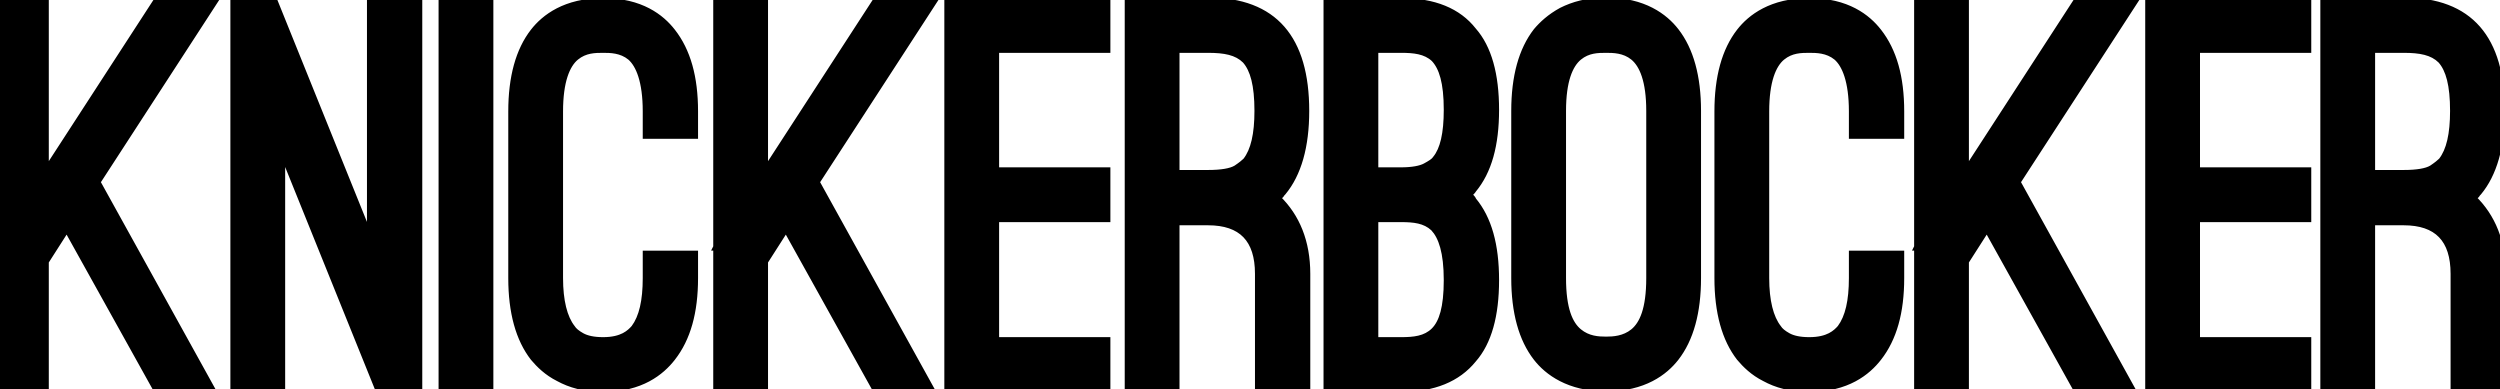
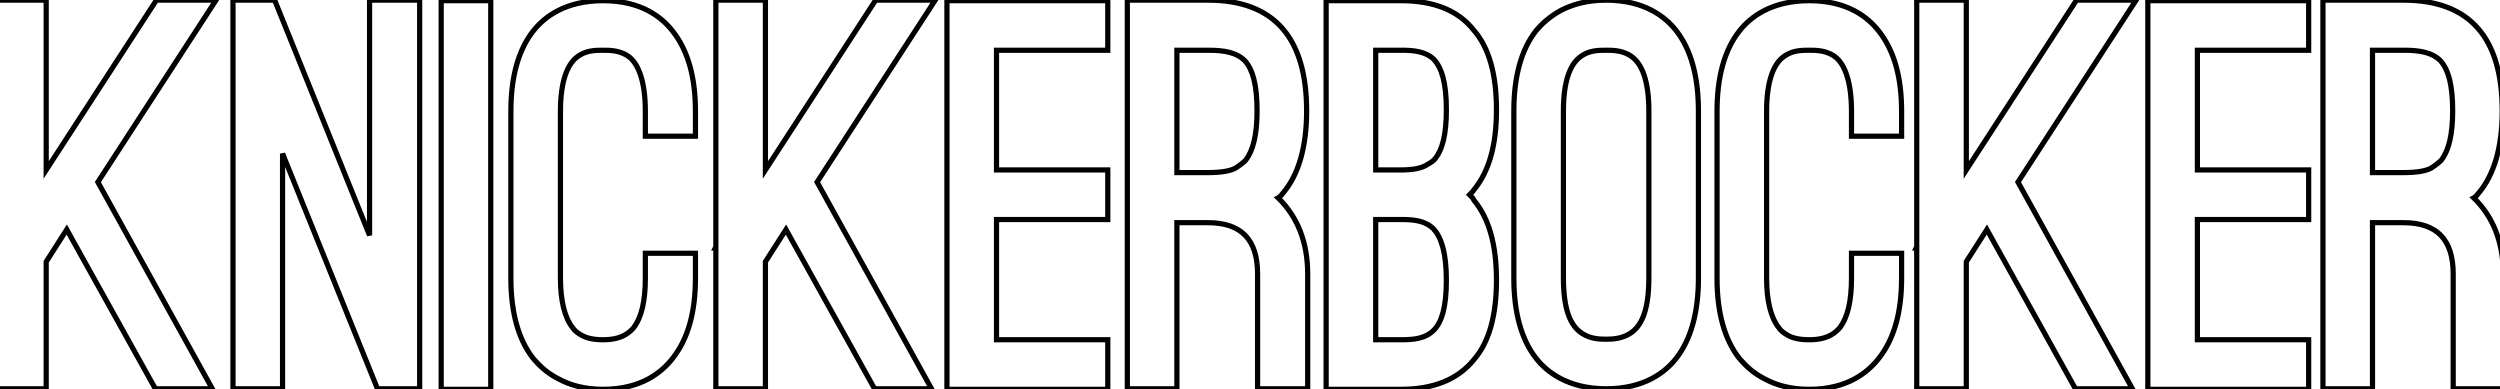
<svg xmlns="http://www.w3.org/2000/svg" viewBox="0 0 1920 299" class="v-icon__icon v-icon__icon--knickerbocker-desktop" id="knickerbocker-desktop">
-   <path d="M75.165 139.835L163.05 298.595H119.31L51.27 176.285L35.475 200.99V298.595H-2.595V190.46H-3L-2.595 189.65V0.11H35.475V130.52L120.12 0.11H165.885L75.165 139.835ZM289.904 298.595L217.004 117.965V298.595H178.934V0.11H210.929L283.829 180.74V0.11H322.304V298.595H289.904ZM376.9 299H338.83V0.515H376.9V299ZM392.35 85.565C392.35 59.24 398.02 38.585 409.36 24.005C417.865 13.07 434.065 0.515 463.225 0.515C492.385 0.515 508.18 13.07 516.685 24.005C528.43 38.99 534.1 59.24 534.1 85.565V104.6H495.625V85.565C495.625 62.48 490.36 49.925 483.88 44.255C476.995 38.585 468.49 38.585 463.225 38.585C457.15 38.585 449.455 38.585 442.57 44.255C435.685 49.925 430.42 62.48 430.42 85.565V213.545C430.42 230.96 433.66 243.92 439.735 251.615C440.95 253.64 443.38 255.665 447.025 257.69C450.67 259.715 455.935 260.93 463.225 260.93C477.805 260.93 483.475 255.26 486.715 251.615C492.79 243.515 495.625 230.96 495.625 213.545V194.51H534.1V213.545C534.1 239.87 528.43 260.12 516.685 275.105C508.18 286.04 492.385 299 463.225 299C448.645 299 437.71 295.76 428.8 290.9C419.89 286.445 413.815 280.37 409.36 275.105C398.02 260.525 392.35 239.87 392.35 213.545V85.565ZM627.531 139.835L715.416 298.595H671.676L603.636 176.285L587.841 200.99V298.595H549.771V190.46H549.366L549.771 189.65V0.11H587.841V130.52L672.486 0.11H718.251L627.531 139.835ZM850.775 0.515V38.585H765.32V130.52H850.775V168.59H765.32V260.93H850.775V299H727.25V0.515H850.775ZM1004.3 298.595H965.823V210.305C965.823 183.98 953.268 171.02 927.753 171.02H903.858V298.595H865.788V0.11H927.753C979.188 0.11 1003.49 29.675 1003.49 85.16C1003.49 112.7 997.413 133.76 985.668 147.935C985.263 148.34 984.453 149.15 984.048 149.96C983.238 150.77 982.428 151.58 981.618 151.985C996.198 166.16 1004.3 185.6 1004.3 210.305V298.595ZM903.858 132.545H927.753C937.878 132.545 945.168 131.33 949.218 128.9C952.863 126.47 955.293 124.445 956.508 123.23C962.583 115.535 965.418 102.98 965.418 85.16C965.418 65.315 962.178 53.57 956.103 46.685C949.623 40.205 940.308 38.585 927.753 38.585H903.858V132.545ZM1018.47 299V0.515H1075.98C1101.5 0.515 1120.13 8.21 1131.87 23.195C1143.62 36.56 1149.29 57.215 1149.29 84.35C1149.29 111.485 1143.62 131.735 1131.87 145.91C1131.47 146.72 1130.25 147.935 1128.63 149.555C1130.25 151.175 1131.47 152.39 1131.87 153.605C1143.62 167.78 1149.29 188.03 1149.29 215.165C1149.29 242.3 1143.62 262.955 1131.87 276.32C1119.72 291.305 1101.09 299 1075.98 299H1018.47ZM1056.54 38.585V130.52H1075.98C1084.49 130.52 1090.97 129.305 1094.61 127.28C1098.26 125.255 1101.09 123.635 1102.31 121.61C1107.98 114.725 1110.81 102.575 1110.81 84.35C1110.81 63.29 1107.17 51.95 1101.09 45.47C1094.61 39.395 1085.7 38.585 1075.98 38.585H1056.54ZM1056.54 168.59V260.93H1075.98C1085.7 260.93 1094.61 260.12 1101.09 253.64C1107.17 247.565 1110.81 236.225 1110.81 215.165C1110.81 193.7 1106.76 181.955 1100.69 175.475C1094.21 169.4 1085.7 168.59 1075.98 168.59H1056.54ZM1162.64 85.16C1162.64 58.835 1168.31 38.18 1179.65 23.6C1184.11 18.335 1190.18 12.665 1199.09 7.805C1208 3.35 1218.94 0.11 1233.52 0.11C1262.68 0.11 1278.88 12.665 1287.38 23.6C1298.72 38.18 1304.39 58.835 1304.39 85.16V213.545C1304.39 239.87 1298.72 260.525 1287.38 275.105C1278.88 286.04 1262.68 298.595 1233.52 298.595C1204.76 298.595 1188.16 286.04 1179.65 275.105C1168.31 260.525 1162.64 239.87 1162.64 213.545V85.16ZM1200.71 213.545C1200.71 237.44 1205.98 248.78 1212.86 254.45C1219.75 260.12 1227.44 260.525 1233.52 260.525C1238.78 260.525 1247.29 260.12 1254.17 254.45C1261.06 248.78 1266.32 237.44 1266.32 213.545V85.16C1266.32 62.075 1261.06 49.925 1254.17 44.255C1247.29 38.585 1238.78 38.585 1233.52 38.585C1227.44 38.585 1219.75 38.585 1212.86 44.255C1205.98 49.925 1200.71 62.075 1200.71 85.16V213.545ZM1318.68 85.565C1318.68 59.24 1324.35 38.585 1335.69 24.005C1344.19 13.07 1360.39 0.515 1389.55 0.515C1418.71 0.515 1434.51 13.07 1443.01 24.005C1454.76 38.99 1460.43 59.24 1460.43 85.565V104.6H1421.95V85.565C1421.95 62.48 1416.69 49.925 1410.21 44.255C1403.32 38.585 1394.82 38.585 1389.55 38.585C1383.48 38.585 1375.78 38.585 1368.9 44.255C1362.01 49.925 1356.75 62.48 1356.75 85.565V213.545C1356.75 230.96 1359.99 243.92 1366.06 251.615C1367.28 253.64 1369.71 255.665 1373.35 257.69C1377 259.715 1382.26 260.93 1389.55 260.93C1404.13 260.93 1409.8 255.26 1413.04 251.615C1419.12 243.515 1421.95 230.96 1421.95 213.545V194.51H1460.43V213.545C1460.43 239.87 1454.76 260.12 1443.01 275.105C1434.51 286.04 1418.71 299 1389.55 299C1374.97 299 1364.04 295.76 1355.13 290.9C1346.22 286.445 1340.14 280.37 1335.69 275.105C1324.35 260.525 1318.68 239.87 1318.68 213.545V85.565ZM1549.81 139.835L1637.69 298.595H1593.95L1525.91 176.285L1510.12 200.99V298.595H1472.05V190.46H1471.64L1472.05 189.65V0.11H1510.12V130.52L1594.76 0.11H1640.53L1549.81 139.835ZM1773.05 0.515V38.585H1687.6V130.52H1773.05V168.59H1687.6V260.93H1773.05V299H1649.53V0.515H1773.05ZM1922.53 298.595H1884.05V210.305C1884.05 183.98 1871.5 171.02 1845.98 171.02H1822.09V298.595H1784.02V0.11H1845.98C1897.42 0.11 1921.72 29.675 1921.72 85.16C1921.72 112.7 1915.64 133.76 1903.9 147.935C1903.49 148.34 1902.68 149.15 1902.28 149.96C1901.47 150.77 1900.66 151.58 1899.85 151.985C1914.43 166.16 1922.53 185.6 1922.53 210.305V298.595ZM1822.09 132.545H1845.98C1856.11 132.545 1863.4 131.33 1867.45 128.9C1871.09 126.47 1873.52 124.445 1874.74 123.23C1880.81 115.535 1883.65 102.98 1883.65 85.16C1883.65 65.315 1880.41 53.57 1874.33 46.685C1867.85 40.205 1858.54 38.585 1845.98 38.585H1822.09V132.545Z" fill="currentColor" />
  <path d="M75.165 139.835L73.488 138.746L72.834 139.753L73.415 140.804L75.165 139.835ZM163.05 298.595V300.595H166.443L164.8 297.626L163.05 298.595ZM119.31 298.595L117.562 299.567L118.134 300.595H119.31V298.595ZM51.27 176.285L53.018 175.313L51.389 172.385L49.585 175.208L51.27 176.285ZM35.475 200.99L33.79 199.913L33.475 200.405V200.99H35.475ZM35.475 298.595V300.595H37.475V298.595H35.475ZM-2.595 298.595H-4.595V300.595H-2.595V298.595ZM-2.595 190.46H-0.595V188.46H-2.595V190.46ZM-3 190.46L-4.789 189.566L-6.236 192.46H-3V190.46ZM-2.595 189.65L-0.806 190.544L-0.595 190.122V189.65H-2.595ZM-2.595 0.11V-1.89H-4.595V0.11H-2.595ZM35.475 0.11H37.475V-1.89H35.475V0.11ZM35.475 130.52H33.475V137.275L37.153 131.609L35.475 130.52ZM120.12 0.11V-1.89H119.034L118.442 -0.979L120.12 0.11ZM165.885 0.11L167.562 1.199L169.568 -1.89H165.885V0.11ZM73.415 140.804L161.3 299.564L164.8 297.626L76.915 138.866L73.415 140.804ZM163.05 296.595H119.31V300.595H163.05V296.595ZM121.058 297.623L53.018 175.313L49.522 177.257L117.562 299.567L121.058 297.623ZM49.585 175.208L33.79 199.913L37.16 202.067L52.955 177.362L49.585 175.208ZM33.475 200.99V298.595H37.475V200.99H33.475ZM35.475 296.595H-2.595V300.595H35.475V296.595ZM-0.595 298.595V190.46H-4.595V298.595H-0.595ZM-2.595 188.46H-3V192.46H-2.595V188.46ZM-1.211 191.354L-0.806 190.544L-4.384 188.756L-4.789 189.566L-1.211 191.354ZM-0.595 189.65V0.11H-4.595V189.65H-0.595ZM-2.595 2.11H35.475V-1.89H-2.595V2.11ZM33.475 0.11V130.52H37.475V0.11H33.475ZM37.153 131.609L121.798 1.199L118.442 -0.979L33.797 129.431L37.153 131.609ZM120.12 2.11H165.885V-1.89H120.12V2.11ZM164.208 -0.979L73.488 138.746L76.842 140.924L167.562 1.199L164.208 -0.979ZM289.904 298.595L288.049 299.344L288.554 300.595H289.904V298.595ZM217.004 117.965L218.858 117.216L215.004 117.965H217.004ZM217.004 298.595V300.595H219.004V298.595H217.004ZM178.934 298.595H176.934V300.595H178.934V298.595ZM178.934 0.11V-1.89H176.934V0.11H178.934ZM210.929 0.11L212.783 -0.639L212.278 -1.89H210.929V0.11ZM283.829 180.74L281.974 181.488L285.829 180.74H283.829ZM283.829 0.11V-1.89H281.829V0.11H283.829ZM322.304 0.11H324.304V-1.89H322.304V0.11ZM322.304 298.595V300.595H324.304V298.595H322.304ZM291.758 297.846L218.858 117.216L215.149 118.714L288.049 299.344L291.758 297.846ZM215.004 117.965V298.595H219.004V117.965H215.004ZM217.004 296.595H178.934V300.595H217.004V296.595ZM180.934 298.595V0.11H176.934V298.595H180.934ZM178.934 2.11H210.929V-1.89H178.934V2.11ZM209.074 0.858L281.974 181.488L285.683 179.991L212.783 -0.639L209.074 0.858ZM285.829 180.74V0.11H281.829V180.74H285.829ZM283.829 2.11H322.304V-1.89H283.829V2.11ZM320.304 0.11V298.595H324.304V0.11H320.304ZM322.304 296.595H289.904V300.595H322.304V296.595ZM376.9 299V301H378.9V299H376.9ZM338.829 299H336.829V301H338.829V299ZM338.829 0.515V-1.485H336.829V0.515H338.829ZM376.9 0.515H378.9V-1.485H376.9V0.515ZM376.9 297H338.829V301H376.9V297ZM340.829 299V0.515H336.829V299H340.829ZM338.829 2.515H376.9V-1.485H338.829V2.515ZM374.9 0.515V299H378.9V0.515H374.9ZM409.36 24.005L410.938 25.233L409.36 24.005ZM516.685 24.005L515.106 25.233L515.11 25.239L516.685 24.005ZM534.1 104.6V106.6H536.1V104.6H534.1ZM495.625 104.6H493.625V106.6H495.625V104.6ZM483.88 44.255L485.197 42.75L485.174 42.73L485.151 42.711L483.88 44.255ZM439.735 251.615L441.45 250.586L441.384 250.476L441.304 250.376L439.735 251.615ZM486.715 251.615L488.209 252.944L488.265 252.882L488.315 252.815L486.715 251.615ZM495.625 194.51V192.51H493.625V194.51H495.625ZM534.1 194.51H536.1V192.51H534.1V194.51ZM516.685 275.105L515.11 273.871L515.106 273.877L516.685 275.105ZM428.8 290.9L429.757 289.144L429.726 289.127L429.694 289.111L428.8 290.9ZM409.36 275.105L407.781 276.333L407.806 276.365L407.833 276.397L409.36 275.105ZM394.35 85.565C394.35 59.496 399.968 39.338 410.938 25.233L407.781 22.777C396.071 37.832 390.35 58.984 390.35 85.565H394.35ZM410.938 25.233C419.102 14.737 434.741 2.515 463.225 2.515V-1.485C433.389 -1.485 416.627 11.403 407.781 22.777L410.938 25.233ZM463.225 2.515C491.695 2.515 506.933 14.725 515.106 25.233L518.263 22.777C509.426 11.415 493.074 -1.485 463.225 -1.485V2.515ZM515.11 25.239C526.488 39.755 532.1 59.512 532.1 85.565H536.1C536.1 58.968 530.371 38.225 518.259 22.771L515.11 25.239ZM532.1 85.565V104.6H536.1V85.565H532.1ZM534.1 102.6H495.625V106.6H534.1V102.6ZM497.625 104.6V85.565H493.625V104.6H497.625ZM497.625 85.565C497.625 62.301 492.34 49 485.197 42.75L482.563 45.76C488.38 50.85 493.625 62.659 493.625 85.565H497.625ZM485.151 42.711C477.647 36.531 468.432 36.585 463.225 36.585V40.585C468.547 40.585 476.343 40.639 482.608 45.799L485.151 42.711ZM463.225 36.585C457.186 36.585 448.796 36.536 441.298 42.711L443.841 45.799C450.113 40.633 457.113 40.585 463.225 40.585V36.585ZM441.298 42.711C433.7 48.968 428.42 62.311 428.42 85.565H432.42C432.42 62.649 437.669 50.882 443.841 45.799L441.298 42.711ZM428.42 85.565V213.545H432.42V85.565H428.42ZM428.42 213.545C428.42 231.113 431.671 244.628 438.165 252.854L441.304 250.376C435.649 243.212 432.42 230.807 432.42 213.545H428.42ZM438.02 252.644C439.506 255.121 442.305 257.356 446.053 259.438L447.996 255.942C444.455 253.974 442.394 252.159 441.45 250.586L438.02 252.644ZM446.053 259.438C450.102 261.688 455.742 262.93 463.225 262.93V258.93C456.127 258.93 451.237 257.742 447.996 255.942L446.053 259.438ZM463.225 262.93C470.783 262.93 476.168 261.458 480.136 259.418C484.106 257.378 486.529 254.835 488.209 252.944L485.22 250.286C483.661 252.04 481.628 254.154 478.308 255.861C474.987 257.567 470.246 258.93 463.225 258.93V262.93ZM488.315 252.815C494.785 244.188 497.625 231.092 497.625 213.545H493.625C493.625 230.828 490.794 242.842 485.115 250.415L488.315 252.815ZM497.625 213.545V194.51H493.625V213.545H497.625ZM495.625 196.51H534.1V192.51H495.625V196.51ZM532.1 194.51V213.545H536.1V194.51H532.1ZM532.1 213.545C532.1 239.598 526.488 259.355 515.11 273.871L518.259 276.339C530.371 260.885 536.1 240.142 536.1 213.545H532.1ZM515.106 273.877C506.915 284.408 491.67 297 463.225 297V301C493.1 301 509.444 287.672 518.263 276.333L515.106 273.877ZM463.225 297C448.966 297 438.362 293.838 429.757 289.144L427.842 292.656C437.057 297.682 448.323 301 463.225 301V297ZM429.694 289.111C421.119 284.824 415.249 278.969 410.886 273.813L407.833 276.397C412.38 281.771 418.66 288.066 427.905 292.689L429.694 289.111ZM410.938 273.877C399.968 259.772 394.35 239.614 394.35 213.545H390.35C390.35 240.126 396.071 261.278 407.781 276.333L410.938 273.877ZM394.35 213.545V85.565H390.35V213.545H394.35ZM627.531 139.835L625.854 138.746L625.2 139.753L625.781 140.804L627.531 139.835ZM715.416 298.595V300.595H718.809L717.166 297.626L715.416 298.595ZM671.676 298.595L669.928 299.567L670.5 300.595H671.676V298.595ZM603.636 176.285L605.384 175.313L603.756 172.385L601.951 175.208L603.636 176.285ZM587.841 200.99L586.156 199.913L585.841 200.405V200.99H587.841ZM587.841 298.595V300.595H589.841V298.595H587.841ZM549.771 298.595H547.771V300.595H549.771V298.595ZM549.771 190.46H551.771V188.46H549.771V190.46ZM549.366 190.46L547.577 189.566L546.13 192.46H549.366V190.46ZM549.771 189.65L551.56 190.544L551.771 190.122V189.65H549.771ZM549.771 0.11V-1.89H547.771V0.11H549.771ZM587.841 0.11H589.841V-1.89H587.841V0.11ZM587.841 130.52H585.841V137.275L589.519 131.609L587.841 130.52ZM672.486 0.11V-1.89H671.4L670.809 -0.979L672.486 0.11ZM718.251 0.11L719.929 1.199L721.934 -1.89H718.251V0.11ZM625.781 140.804L713.666 299.564L717.166 297.626L629.281 138.866L625.781 140.804ZM715.416 296.595H671.676V300.595H715.416V296.595ZM673.424 297.623L605.384 175.313L601.888 177.257L669.928 299.567L673.424 297.623ZM601.951 175.208L586.156 199.913L589.526 202.067L605.321 177.362L601.951 175.208ZM585.841 200.99V298.595H589.841V200.99H585.841ZM587.841 296.595H549.771V300.595H587.841V296.595ZM551.771 298.595V190.46H547.771V298.595H551.771ZM549.771 188.46H549.366V192.46H549.771V188.46ZM551.155 191.354L551.56 190.544L547.982 188.756L547.577 189.566L551.155 191.354ZM551.771 189.65V0.11H547.771V189.65H551.771ZM549.771 2.11H587.841V-1.89H549.771V2.11ZM585.841 0.11V130.52H589.841V0.11H585.841ZM589.519 131.609L674.164 1.199L670.809 -0.979L586.164 129.431L589.519 131.609ZM672.486 2.11H718.251V-1.89H672.486V2.11ZM716.574 -0.979L625.854 138.746L629.209 140.924L719.929 1.199L716.574 -0.979ZM850.775 0.515H852.775V-1.485H850.775V0.515ZM850.775 38.585V40.585H852.775V38.585H850.775ZM765.32 38.585V36.585H763.32V38.585H765.32ZM765.32 130.52H763.32V132.52H765.32V130.52ZM850.775 130.52H852.775V128.52H850.775V130.52ZM850.775 168.59V170.59H852.775V168.59H850.775ZM765.32 168.59V166.59H763.32V168.59H765.32ZM765.32 260.93H763.32V262.93H765.32V260.93ZM850.775 260.93H852.775V258.93H850.775V260.93ZM850.775 299V301H852.775V299H850.775ZM727.25 299H725.25V301H727.25V299ZM727.25 0.515V-1.485H725.25V0.515H727.25ZM848.775 0.515V38.585H852.775V0.515H848.775ZM850.775 36.585H765.32V40.585H850.775V36.585ZM763.32 38.585V130.52H767.32V38.585H763.32ZM765.32 132.52H850.775V128.52H765.32V132.52ZM848.775 130.52V168.59H852.775V130.52H848.775ZM850.775 166.59H765.32V170.59H850.775V166.59ZM763.32 168.59V260.93H767.32V168.59H763.32ZM765.32 262.93H850.775V258.93H765.32V262.93ZM848.775 260.93V299H852.775V260.93H848.775ZM850.775 297H727.25V301H850.775V297ZM729.25 299V0.515H725.25V299H729.25ZM727.25 2.515H850.775V-1.485H727.25V2.515ZM1004.3 298.595V300.595H1006.3V298.595H1004.3ZM965.823 298.595H963.823V300.595H965.823V298.595ZM903.858 171.02V169.02H901.858V171.02H903.858ZM903.858 298.595V300.595H905.858V298.595H903.858ZM865.788 298.595H863.788V300.595H865.788V298.595ZM865.788 0.11V-1.89H863.788V0.11H865.788ZM985.668 147.935L987.083 149.349L987.149 149.283L987.208 149.211L985.668 147.935ZM984.048 149.96L985.462 151.374L985.692 151.145L985.837 150.854L984.048 149.96ZM981.618 151.985L980.724 150.196L978.205 151.456L980.224 153.419L981.618 151.985ZM903.858 132.545H901.858V134.545H903.858V132.545ZM949.218 128.9L950.247 130.615L950.288 130.59L950.328 130.564L949.218 128.9ZM956.508 123.23L957.922 124.644L958.005 124.561L958.078 124.469L956.508 123.23ZM956.103 46.685L957.603 45.362L957.562 45.315L957.517 45.271L956.103 46.685ZM903.858 38.585V36.585H901.858V38.585H903.858ZM1004.3 296.595H965.823V300.595H1004.3V296.595ZM967.823 298.595V210.305H963.823V298.595H967.823ZM967.823 210.305C967.823 196.858 964.618 186.443 957.793 179.399C950.956 172.343 940.827 169.02 927.753 169.02V173.02C940.194 173.02 949.101 176.177 954.92 182.182C960.751 188.2 963.823 197.427 963.823 210.305H967.823ZM927.753 169.02H903.858V173.02H927.753V169.02ZM901.858 171.02V298.595H905.858V171.02H901.858ZM903.858 296.595H865.788V300.595H903.858V296.595ZM867.788 298.595V0.11H863.788V298.595H867.788ZM865.788 2.11H927.753V-1.89H865.788V2.11ZM927.753 2.11C953.084 2.11 971.387 9.377 983.402 23.143C995.462 36.961 1001.49 57.666 1001.49 85.16H1005.49C1005.49 57.169 999.365 35.349 986.416 20.513C973.422 5.625 953.857 -1.89 927.753 -1.89V2.11ZM1001.49 85.16C1001.49 112.446 995.464 132.978 984.128 146.659L987.208 149.211C999.362 134.542 1005.49 112.954 1005.49 85.16H1001.49ZM984.254 146.521C983.899 146.876 982.836 147.913 982.259 149.066L985.837 150.854C985.934 150.661 986.118 150.399 986.377 150.097C986.625 149.808 986.879 149.552 987.083 149.349L984.254 146.521ZM982.634 148.546C981.744 149.436 981.18 149.968 980.724 150.196L982.513 153.774C983.676 153.192 984.733 152.104 985.462 151.374L982.634 148.546ZM980.224 153.419C994.371 167.173 1002.3 186.072 1002.3 210.305H1006.3C1006.3 185.128 998.026 165.147 983.012 150.551L980.224 153.419ZM1002.3 210.305V298.595H1006.3V210.305H1002.3ZM903.858 134.545H927.753V130.545H903.858V134.545ZM927.753 134.545C937.904 134.545 945.688 133.35 950.247 130.615L948.189 127.185C944.648 129.31 937.852 130.545 927.753 130.545V134.545ZM950.328 130.564C954.041 128.089 956.585 125.982 957.922 124.644L955.094 121.816C954.002 122.908 951.686 124.851 948.109 127.236L950.328 130.564ZM958.078 124.469C964.589 116.222 967.418 103.085 967.418 85.16H963.418C963.418 102.875 960.578 114.848 954.938 121.991L958.078 124.469ZM967.418 85.16C967.418 65.21 964.186 52.822 957.603 45.362L954.604 48.008C960.171 54.318 963.418 65.42 963.418 85.16H967.418ZM957.517 45.271C950.426 38.179 940.367 36.585 927.753 36.585V40.585C940.249 40.585 948.821 42.231 954.689 48.099L957.517 45.271ZM927.753 36.585H903.858V40.585H927.753V36.585ZM901.858 38.585V132.545H905.858V38.585H901.858ZM1018.47 299H1016.47V301H1018.47V299ZM1018.47 0.515V-1.485H1016.47V0.515H1018.47ZM1131.87 23.195L1130.3 24.429L1130.33 24.473L1130.37 24.515L1131.87 23.195ZM1131.87 145.91L1130.33 144.634L1130.18 144.811L1130.08 145.016L1131.87 145.91ZM1128.63 149.555L1127.22 148.141L1125.8 149.555L1127.22 150.969L1128.63 149.555ZM1131.87 153.605L1129.97 154.237L1130.09 154.593L1130.33 154.881L1131.87 153.605ZM1131.87 276.32L1130.37 275L1130.34 275.03L1130.32 275.06L1131.87 276.32ZM1056.54 38.585V36.585H1054.54V38.585H1056.54ZM1056.54 130.52H1054.54V132.52H1056.54V130.52ZM1102.31 121.61L1100.76 120.339L1100.67 120.453L1100.59 120.581L1102.31 121.61ZM1101.09 45.47L1102.55 44.102L1102.51 44.055L1102.46 44.011L1101.09 45.47ZM1056.54 168.59V166.59H1054.54V168.59H1056.54ZM1056.54 260.93H1054.54V262.93H1056.54V260.93ZM1100.69 175.475L1102.14 174.107L1102.1 174.06L1102.05 174.016L1100.69 175.475ZM1020.47 299V0.515H1016.47V299H1020.47ZM1018.47 2.515H1075.98V-1.485H1018.47V2.515ZM1075.98 2.515C1101.09 2.515 1119.04 10.071 1130.3 24.429L1133.44 21.961C1121.21 6.349 1101.9 -1.485 1075.98 -1.485V2.515ZM1130.37 24.515C1141.65 37.353 1147.29 57.43 1147.29 84.35H1151.29C1151.29 57 1145.58 35.767 1133.37 21.875L1130.37 24.515ZM1147.29 84.35C1147.29 111.24 1141.66 130.957 1130.33 144.634L1133.41 147.186C1145.57 132.513 1151.29 111.73 1151.29 84.35H1147.29ZM1130.08 145.016C1130.02 145.146 1129.79 145.472 1129.23 146.077C1128.71 146.646 1128.04 147.32 1127.22 148.141L1130.04 150.969C1130.84 150.17 1131.59 149.427 1132.18 148.78C1132.74 148.17 1133.32 147.484 1133.66 146.804L1130.08 145.016ZM1127.22 150.969C1128.04 151.798 1128.69 152.442 1129.18 153.024C1129.68 153.61 1129.89 153.987 1129.97 154.237L1133.77 152.973C1133.45 152.008 1132.85 151.17 1132.23 150.44C1131.61 149.705 1130.84 148.932 1130.04 148.141L1127.22 150.969ZM1130.33 154.881C1141.66 168.558 1147.29 188.275 1147.29 215.165H1151.29C1151.29 187.785 1145.57 167.002 1133.41 152.329L1130.33 154.881ZM1147.29 215.165C1147.29 242.085 1141.65 262.162 1130.37 275L1133.37 277.64C1145.58 263.748 1151.29 242.515 1151.29 215.165H1147.29ZM1130.32 275.06C1118.65 289.453 1100.67 297 1075.98 297V301C1101.51 301 1120.79 293.157 1133.42 277.58L1130.32 275.06ZM1075.98 297H1018.47V301H1075.98V297ZM1054.54 38.585V130.52H1058.54V38.585H1054.54ZM1056.54 132.52H1075.98V128.52H1056.54V132.52ZM1075.98 132.52C1084.58 132.52 1091.48 131.307 1095.58 129.028L1093.64 125.532C1090.45 127.303 1084.39 128.52 1075.98 128.52V132.52ZM1095.58 129.028C1097.39 128.025 1099.1 127.067 1100.51 126.089C1101.91 125.12 1103.2 124.014 1104.02 122.639L1100.59 120.581C1100.2 121.231 1099.46 121.947 1098.23 122.801C1097.01 123.646 1095.48 124.51 1093.64 125.532L1095.58 129.028ZM1103.85 122.881C1109.99 115.422 1112.81 102.647 1112.81 84.35H1108.81C1108.81 102.503 1105.96 114.028 1100.76 120.339L1103.85 122.881ZM1112.81 84.35C1112.81 63.164 1109.17 51.16 1102.55 44.102L1099.63 46.838C1105.16 52.74 1108.81 63.416 1108.81 84.35H1112.81ZM1102.46 44.011C1095.35 37.346 1085.68 36.585 1075.98 36.585V40.585C1085.72 40.585 1093.87 41.444 1099.72 46.929L1102.46 44.011ZM1075.98 36.585H1056.54V40.585H1075.98V36.585ZM1054.54 168.59V260.93H1058.54V168.59H1054.54ZM1056.54 262.93H1075.98V258.93H1056.54V262.93ZM1075.98 262.93C1085.69 262.93 1095.39 262.17 1102.5 255.054L1099.68 252.226C1093.83 258.07 1085.71 258.93 1075.98 258.93V262.93ZM1102.5 255.054C1109.18 248.38 1112.81 236.32 1112.81 215.165H1108.81C1108.81 236.13 1105.15 246.75 1099.68 252.226L1102.5 255.054ZM1112.81 215.165C1112.81 193.542 1108.75 181.152 1102.14 174.107L1099.23 176.843C1104.77 182.758 1108.81 193.858 1108.81 215.165H1112.81ZM1102.05 174.016C1094.95 167.357 1085.7 166.59 1075.98 166.59V170.59C1085.7 170.59 1093.46 171.443 1099.32 176.934L1102.05 174.016ZM1075.98 166.59H1056.54V170.59H1075.98V166.59ZM1179.65 23.6L1178.12 22.308L1178.1 22.34L1178.07 22.372L1179.65 23.6ZM1199.09 7.805L1198.2 6.016L1198.16 6.032L1198.13 6.049L1199.09 7.805ZM1287.38 23.6L1285.8 24.828L1287.38 23.6ZM1287.38 275.105L1288.96 276.333L1287.38 275.105ZM1179.65 275.105L1181.23 273.877L1179.65 275.105ZM1212.86 254.45L1214.13 252.906L1212.86 254.45ZM1254.17 254.45L1252.9 252.906L1254.17 254.45ZM1164.64 85.16C1164.64 59.091 1170.26 38.932 1181.23 24.828L1178.07 22.372C1166.36 37.427 1160.64 58.579 1160.64 85.16H1164.64ZM1181.18 24.892C1185.5 19.782 1191.39 14.283 1200.05 9.561L1198.13 6.049C1188.97 11.047 1182.71 16.888 1178.12 22.308L1181.18 24.892ZM1199.99 9.594C1208.63 5.272 1219.26 2.11 1233.52 2.11V-1.89C1218.61 -1.89 1207.37 1.428 1198.2 6.016L1199.99 9.594ZM1233.52 2.11C1262 2.11 1277.64 14.332 1285.8 24.828L1288.96 22.372C1280.11 10.998 1263.35 -1.89 1233.52 -1.89V2.11ZM1285.8 24.828C1296.77 38.932 1302.39 59.091 1302.39 85.16H1306.39C1306.39 58.579 1300.67 37.427 1288.96 22.372L1285.8 24.828ZM1302.39 85.16V213.545H1306.39V85.16H1302.39ZM1302.39 213.545C1302.39 239.614 1296.77 259.772 1285.8 273.877L1288.96 276.333C1300.67 261.278 1306.39 240.126 1306.39 213.545H1302.39ZM1285.8 273.877C1277.64 284.373 1262 296.595 1233.52 296.595V300.595C1263.35 300.595 1280.11 287.707 1288.96 276.333L1285.8 273.877ZM1233.52 296.595C1205.43 296.595 1189.39 284.368 1181.23 273.877L1178.07 276.333C1186.92 287.712 1204.09 300.595 1233.52 300.595V296.595ZM1181.23 273.877C1170.26 259.772 1164.64 239.614 1164.64 213.545H1160.64C1160.64 240.126 1166.36 261.278 1178.07 276.333L1181.23 273.877ZM1164.64 213.545V85.16H1160.64V213.545H1164.64ZM1198.71 213.545C1198.71 237.643 1204.01 249.749 1211.59 255.994L1214.13 252.906C1207.94 247.811 1202.71 237.237 1202.71 213.545H1198.71ZM1211.59 255.994C1219.05 262.138 1227.37 262.525 1233.52 262.525V258.525C1227.51 258.525 1220.44 258.102 1214.13 252.906L1211.59 255.994ZM1233.52 262.525C1238.83 262.525 1247.97 262.145 1255.44 255.994L1252.9 252.906C1246.6 258.095 1238.73 258.525 1233.52 258.525V262.525ZM1255.44 255.994C1263.02 249.749 1268.32 237.643 1268.32 213.545H1264.32C1264.32 237.237 1259.09 247.811 1252.9 252.906L1255.44 255.994ZM1268.32 213.545V85.16H1264.32V213.545H1268.32ZM1268.32 85.16C1268.32 61.889 1263.03 48.962 1255.44 42.711L1252.9 45.799C1259.08 50.888 1264.32 62.261 1264.32 85.16H1268.32ZM1255.44 42.711C1247.94 36.531 1238.72 36.585 1233.52 36.585V40.585C1238.84 40.585 1246.63 40.639 1252.9 45.799L1255.44 42.711ZM1233.52 36.585C1227.48 36.585 1219.09 36.536 1211.59 42.711L1214.13 45.799C1220.4 40.633 1227.4 40.585 1233.52 40.585V36.585ZM1211.59 42.711C1204 48.962 1198.71 61.889 1198.71 85.16H1202.71C1202.71 62.261 1207.95 50.888 1214.13 45.799L1211.59 42.711ZM1198.71 85.16V213.545H1202.71V85.16H1198.71ZM1335.69 24.005L1337.27 25.233L1335.69 24.005ZM1443.01 24.005L1441.43 25.233L1441.44 25.239L1443.01 24.005ZM1460.43 104.6V106.6H1462.43V104.6H1460.43ZM1421.95 104.6H1419.95V106.6H1421.95V104.6ZM1410.21 44.255L1411.52 42.75L1411.5 42.73L1411.48 42.711L1410.21 44.255ZM1366.06 251.615L1367.78 250.586L1367.71 250.476L1367.63 250.376L1366.06 251.615ZM1413.04 251.615L1414.54 252.944L1414.59 252.882L1414.64 252.815L1413.04 251.615ZM1421.95 194.51V192.51H1419.95V194.51H1421.95ZM1460.43 194.51H1462.43V192.51H1460.43V194.51ZM1443.01 275.105L1441.44 273.871L1441.43 273.877L1443.01 275.105ZM1355.13 290.9L1356.08 289.144L1356.05 289.127L1356.02 289.111L1355.13 290.9ZM1335.69 275.105L1334.11 276.333L1334.13 276.365L1334.16 276.397L1335.69 275.105ZM1320.68 85.565C1320.68 59.496 1326.29 39.338 1337.27 25.233L1334.11 22.777C1322.4 37.832 1316.68 58.984 1316.68 85.565H1320.68ZM1337.27 25.233C1345.43 14.737 1361.07 2.515 1389.55 2.515V-1.485C1359.72 -1.485 1342.95 11.403 1334.11 22.777L1337.27 25.233ZM1389.55 2.515C1418.02 2.515 1433.26 14.725 1441.43 25.233L1444.59 22.777C1435.75 11.415 1419.4 -1.485 1389.55 -1.485V2.515ZM1441.44 25.239C1452.81 39.755 1458.43 59.512 1458.43 85.565H1462.43C1462.43 58.968 1456.7 38.225 1444.59 22.771L1441.44 25.239ZM1458.43 85.565V104.6H1462.43V85.565H1458.43ZM1460.43 102.6H1421.95V106.6H1460.43V102.6ZM1423.95 104.6V85.565H1419.95V104.6H1423.95ZM1423.95 85.565C1423.95 62.301 1418.67 49 1411.52 42.75L1408.89 45.76C1414.71 50.85 1419.95 62.659 1419.95 85.565H1423.95ZM1411.48 42.711C1403.97 36.531 1394.76 36.585 1389.55 36.585V40.585C1394.87 40.585 1402.67 40.639 1408.93 45.799L1411.48 42.711ZM1389.55 36.585C1383.51 36.585 1375.12 36.536 1367.62 42.711L1370.17 45.799C1376.44 40.633 1383.44 40.585 1389.55 40.585V36.585ZM1367.62 42.711C1360.03 48.968 1354.75 62.311 1354.75 85.565H1358.75C1358.75 62.649 1364 50.882 1370.17 45.799L1367.62 42.711ZM1354.75 85.565V213.545H1358.75V85.565H1354.75ZM1354.75 213.545C1354.75 231.113 1358 244.628 1364.49 252.854L1367.63 250.376C1361.98 243.212 1358.75 230.807 1358.75 213.545H1354.75ZM1364.35 252.644C1365.83 255.121 1368.63 257.356 1372.38 259.438L1374.32 255.942C1370.78 253.974 1368.72 252.159 1367.78 250.586L1364.35 252.644ZM1372.38 259.438C1376.43 261.688 1382.07 262.93 1389.55 262.93V258.93C1382.45 258.93 1377.56 257.742 1374.32 255.942L1372.38 259.438ZM1389.55 262.93C1397.11 262.93 1402.49 261.458 1406.46 259.418C1410.43 257.378 1412.86 254.835 1414.54 252.944L1411.55 250.286C1409.99 252.04 1407.95 254.154 1404.63 255.861C1401.31 257.567 1396.57 258.93 1389.55 258.93V262.93ZM1414.64 252.815C1421.11 244.188 1423.95 231.092 1423.95 213.545H1419.95C1419.95 230.828 1417.12 242.842 1411.44 250.415L1414.64 252.815ZM1423.95 213.545V194.51H1419.95V213.545H1423.95ZM1421.95 196.51H1460.43V192.51H1421.95V196.51ZM1458.43 194.51V213.545H1462.43V194.51H1458.43ZM1458.43 213.545C1458.43 239.598 1452.81 259.355 1441.44 273.871L1444.59 276.339C1456.7 260.885 1462.43 240.142 1462.43 213.545H1458.43ZM1441.43 273.877C1433.24 284.408 1418 297 1389.55 297V301C1419.43 301 1435.77 287.672 1444.59 276.333L1441.43 273.877ZM1389.55 297C1375.29 297 1364.69 293.838 1356.08 289.144L1354.17 292.656C1363.38 297.682 1374.65 301 1389.55 301V297ZM1356.02 289.111C1347.45 284.824 1341.58 278.969 1337.21 273.813L1334.16 276.397C1338.71 281.771 1344.99 288.066 1354.23 292.689L1356.02 289.111ZM1337.27 273.877C1326.29 259.772 1320.68 239.614 1320.68 213.545H1316.68C1316.68 240.126 1322.4 261.278 1334.11 276.333L1337.27 273.877ZM1320.68 213.545V85.565H1316.68V213.545H1320.68ZM1549.81 139.835L1548.13 138.746L1547.48 139.753L1548.06 140.804L1549.81 139.835ZM1637.69 298.595V300.595H1641.09L1639.44 297.626L1637.69 298.595ZM1593.95 298.595L1592.21 299.567L1592.78 300.595H1593.95V298.595ZM1525.91 176.285L1527.66 175.313L1526.03 172.385L1524.23 175.208L1525.91 176.285ZM1510.12 200.99L1508.43 199.913L1508.12 200.405V200.99H1510.12ZM1510.12 298.595V300.595H1512.12V298.595H1510.12ZM1472.05 298.595H1470.05V300.595H1472.05V298.595ZM1472.05 190.46H1474.05V188.46H1472.05V190.46ZM1471.64 190.46L1469.85 189.566L1468.41 192.46H1471.64V190.46ZM1472.05 189.65L1473.84 190.544L1474.05 190.122V189.65H1472.05ZM1472.05 0.11V-1.89H1470.05V0.11H1472.05ZM1510.12 0.11H1512.12V-1.89H1510.12V0.11ZM1510.12 130.52H1508.12V137.275L1511.8 131.609L1510.12 130.52ZM1594.76 0.11V-1.89H1593.68L1593.09 -0.979L1594.76 0.11ZM1640.53 0.11L1642.21 1.199L1644.21 -1.89H1640.53V0.11ZM1548.06 140.804L1635.94 299.564L1639.44 297.626L1551.56 138.866L1548.06 140.804ZM1637.69 296.595H1593.95V300.595H1637.69V296.595ZM1595.7 297.623L1527.66 175.313L1524.17 177.257L1592.21 299.567L1595.7 297.623ZM1524.23 175.208L1508.43 199.913L1511.8 202.067L1527.6 177.362L1524.23 175.208ZM1508.12 200.99V298.595H1512.12V200.99H1508.12ZM1510.12 296.595H1472.05V300.595H1510.12V296.595ZM1474.05 298.595V190.46H1470.05V298.595H1474.05ZM1472.05 188.46H1471.64V192.46H1472.05V188.46ZM1473.43 191.354L1473.84 190.544L1470.26 188.756L1469.85 189.566L1473.43 191.354ZM1474.05 189.65V0.11H1470.05V189.65H1474.05ZM1472.05 2.11H1510.12V-1.89H1472.05V2.11ZM1508.12 0.11V130.52H1512.12V0.11H1508.12ZM1511.8 131.609L1596.44 1.199L1593.09 -0.979L1508.44 129.431L1511.8 131.609ZM1594.76 2.11H1640.53V-1.89H1594.76V2.11ZM1638.85 -0.979L1548.13 138.746L1551.49 140.924L1642.21 1.199L1638.85 -0.979ZM1773.05 0.515H1775.05V-1.485H1773.05V0.515ZM1773.05 38.585V40.585H1775.05V38.585H1773.05ZM1687.6 38.585V36.585H1685.6V38.585H1687.6ZM1687.6 130.52H1685.6V132.52H1687.6V130.52ZM1773.05 130.52H1775.05V128.52H1773.05V130.52ZM1773.05 168.59V170.59H1775.05V168.59H1773.05ZM1687.6 168.59V166.59H1685.6V168.59H1687.6ZM1687.6 260.93H1685.6V262.93H1687.6V260.93ZM1773.05 260.93H1775.05V258.93H1773.05V260.93ZM1773.05 299V301H1775.05V299H1773.05ZM1649.53 299H1647.53V301H1649.53V299ZM1649.53 0.515V-1.485H1647.53V0.515H1649.53ZM1771.05 0.515V38.585H1775.05V0.515H1771.05ZM1773.05 36.585H1687.6V40.585H1773.05V36.585ZM1685.6 38.585V130.52H1689.6V38.585H1685.6ZM1687.6 132.52H1773.05V128.52H1687.6V132.52ZM1771.05 130.52V168.59H1775.05V130.52H1771.05ZM1773.05 166.59H1687.6V170.59H1773.05V166.59ZM1685.6 168.59V260.93H1689.6V168.59H1685.6ZM1687.6 262.93H1773.05V258.93H1687.6V262.93ZM1771.05 260.93V299H1775.05V260.93H1771.05ZM1773.05 297H1649.53V301H1773.05V297ZM1651.53 299V0.515H1647.53V299H1651.53ZM1649.53 2.515H1773.05V-1.485H1649.53V2.515ZM1922.53 298.595V300.595H1924.53V298.595H1922.53ZM1884.05 298.595H1882.05V300.595H1884.05V298.595ZM1822.08 171.02V169.02H1820.08V171.02H1822.08ZM1822.08 298.595V300.595H1824.08V298.595H1822.08ZM1784.02 298.595H1782.02V300.595H1784.02V298.595ZM1784.02 0.11V-1.89H1782.02V0.11H1784.02ZM1903.9 147.935L1905.31 149.349L1905.38 149.283L1905.44 149.211L1903.9 147.935ZM1902.28 149.96L1903.69 151.374L1903.92 151.145L1904.06 150.854L1902.28 149.96ZM1899.84 151.985L1898.95 150.196L1896.43 151.456L1898.45 153.419L1899.84 151.985ZM1822.08 132.545H1820.08V134.545H1822.08V132.545ZM1867.45 128.9L1868.47 130.615L1868.51 130.59L1868.55 130.564L1867.45 128.9ZM1874.73 123.23L1876.15 124.644L1876.23 124.561L1876.3 124.469L1874.73 123.23ZM1874.33 46.685L1875.83 45.362L1875.79 45.315L1875.74 45.271L1874.33 46.685ZM1822.08 38.585V36.585H1820.08V38.585H1822.08ZM1922.53 296.595H1884.05V300.595H1922.53V296.595ZM1886.05 298.595V210.305H1882.05V298.595H1886.05ZM1886.05 210.305C1886.05 196.858 1882.84 186.443 1876.02 179.399C1869.18 172.343 1859.05 169.02 1845.98 169.02V173.02C1858.42 173.02 1867.33 176.177 1873.15 182.182C1878.98 188.2 1882.05 197.427 1882.05 210.305H1886.05ZM1845.98 169.02H1822.08V173.02H1845.98V169.02ZM1820.08 171.02V298.595H1824.08V171.02H1820.08ZM1822.08 296.595H1784.02V300.595H1822.08V296.595ZM1786.02 298.595V0.11H1782.02V298.595H1786.02ZM1784.02 2.11H1845.98V-1.89H1784.02V2.11ZM1845.98 2.11C1871.31 2.11 1889.61 9.377 1901.63 23.143C1913.69 36.961 1919.71 57.666 1919.71 85.16H1923.71C1923.71 57.169 1917.59 35.349 1904.64 20.513C1891.65 5.625 1872.08 -1.89 1845.98 -1.89V2.11ZM1919.71 85.16C1919.71 112.446 1913.69 132.978 1902.35 146.659L1905.44 149.211C1917.59 134.542 1923.71 112.954 1923.71 85.16H1919.71ZM1902.48 146.521C1902.13 146.876 1901.06 147.913 1900.49 149.066L1904.06 150.854C1904.16 150.661 1904.35 150.399 1904.6 150.097C1904.85 149.808 1905.11 149.552 1905.31 149.349L1902.48 146.521ZM1900.86 148.546C1899.97 149.436 1899.41 149.968 1898.95 150.196L1900.74 153.774C1901.9 153.192 1902.96 152.104 1903.69 151.374L1900.86 148.546ZM1898.45 153.419C1912.6 167.173 1920.53 186.072 1920.53 210.305H1924.53C1924.53 185.128 1916.25 165.147 1901.24 150.551L1898.45 153.419ZM1920.53 210.305V298.595H1924.53V210.305H1920.53ZM1822.08 134.545H1845.98V130.545H1822.08V134.545ZM1845.98 134.545C1856.13 134.545 1863.91 133.35 1868.47 130.615L1866.42 127.185C1862.88 129.31 1856.08 130.545 1845.98 130.545V134.545ZM1868.55 130.564C1872.27 128.089 1874.81 125.982 1876.15 124.644L1873.32 121.816C1872.23 122.908 1869.91 124.851 1866.34 127.236L1868.55 130.564ZM1876.3 124.469C1882.82 116.222 1885.65 103.085 1885.65 85.16H1881.65C1881.65 102.875 1878.8 114.848 1873.17 121.991L1876.3 124.469ZM1885.65 85.16C1885.65 65.21 1882.41 52.822 1875.83 45.362L1872.83 48.008C1878.4 54.318 1881.65 65.42 1881.65 85.16H1885.65ZM1875.74 45.271C1868.65 38.179 1858.59 36.585 1845.98 36.585V40.585C1858.48 40.585 1867.05 42.231 1872.92 48.099L1875.74 45.271ZM1845.98 36.585H1822.08V40.585H1845.98V36.585ZM1820.08 38.585V132.545H1824.08V38.585H1820.08Z" fill="currentColor" />
</svg>